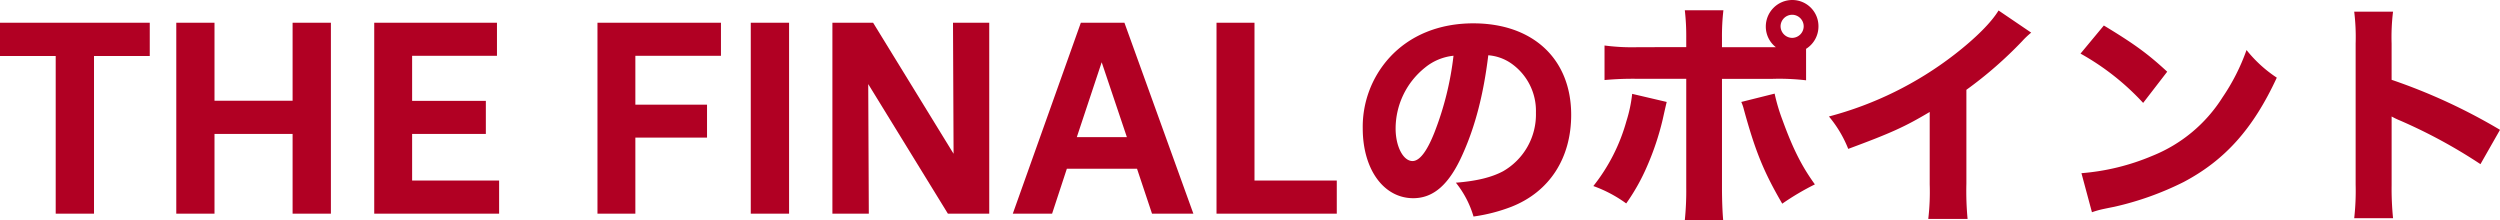
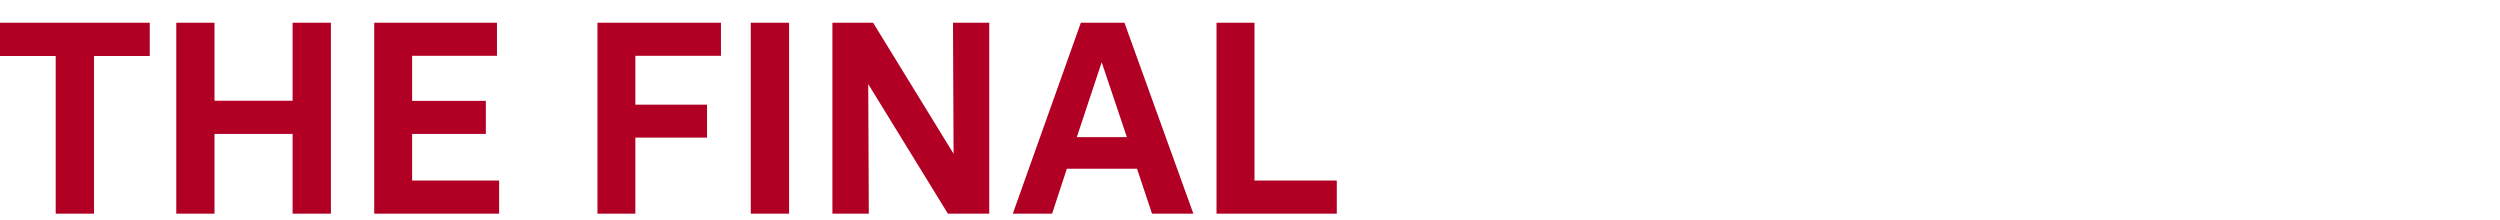
<svg xmlns="http://www.w3.org/2000/svg" width="619.179" height="54.516" viewBox="0 0 619.179 54.516">
  <defs>
    <style>.a{fill:#b10023;}</style>
  </defs>
  <g transform="translate(-406.204 -2083.083)">
-     <path class="a" d="M34.81-37.229A11.476,11.476,0,0,1,40.3-35.341,14.339,14.339,0,0,1,46.61-23.01,16.2,16.2,0,0,1,38.468-8.5c-2.773,1.475-6.431,2.419-11.682,2.832a24.191,24.191,0,0,1,4.366,8.378A42.117,42.117,0,0,0,40.533.295c9.44-3.717,14.809-12.036,14.809-22.774,0-13.806-9.44-22.656-24.249-22.656-8.437,0-15.694,2.95-20.768,8.5A25.453,25.453,0,0,0,3.717-19.116c0,10.148,5.192,17.287,12.508,17.287C21.3-1.829,25.193-5.31,28.5-12.8,31.565-19.647,33.63-27.494,34.81-37.229Zm-8.614.118a75.958,75.958,0,0,1-4.72,19c-1.888,4.779-3.717,7.08-5.428,7.08-2.3,0-4.189-3.6-4.189-8.024a19.344,19.344,0,0,1,7.257-15.1A13.258,13.258,0,0,1,26.2-37.111Zm87.32-1.711a6.527,6.527,0,0,0,3.068-5.546,6.484,6.484,0,0,0-6.49-6.549,6.572,6.572,0,0,0-6.549,6.549,6.457,6.457,0,0,0,2.478,5.133H92.689v-2.3a55.181,55.181,0,0,1,.354-6.844H83.485a55.851,55.851,0,0,1,.354,6.844v2.3H72.1a51.927,51.927,0,0,1-8.5-.413v8.555a75.822,75.822,0,0,1,8.5-.3H83.839v26.9A72.836,72.836,0,0,1,83.485,3.6h9.5c-.177-2.006-.295-4.956-.295-8.083v-26.9H105.02a57.3,57.3,0,0,1,8.5.354Zm-3.422-8.437a2.871,2.871,0,0,1,2.832,2.832,2.884,2.884,0,0,1-2.832,2.891,2.9,2.9,0,0,1-2.891-2.891A2.884,2.884,0,0,1,110.094-47.259ZM70.446-27.671a34.436,34.436,0,0,1-1.416,6.726,45.3,45.3,0,0,1-8.2,16.107A32.1,32.1,0,0,1,68.971-.531a50.267,50.267,0,0,0,5.192-9.263A67.414,67.414,0,0,0,78-21.3c.767-3.422.826-3.658,1-4.366Zm27.022,2.006a10.28,10.28,0,0,1,.649,1.888c2.832,10.325,4.9,15.4,9.5,23.305A63.71,63.71,0,0,1,115.7-5.251c-3.245-4.484-5.428-8.791-8.024-15.93a45.606,45.606,0,0,1-1.947-6.549Zm63.72-22.656c-1.77,2.95-5.723,6.9-10.915,10.915a87.2,87.2,0,0,1-31.093,15.34,29.207,29.207,0,0,1,4.779,8.024C134.638-18,138-19.529,144.137-23.187V-5.251a57.755,57.755,0,0,1-.354,8.555h9.735a73.577,73.577,0,0,1-.295-8.732V-28.674A99.825,99.825,0,0,0,167.029-40.71a20.043,20.043,0,0,1,2.242-2.124Zm20.3,10.679A62.334,62.334,0,0,1,197-25.429l5.959-7.729C198.24-37.524,194.877-40,187.266-44.6Zm2.832,39.294a21.527,21.527,0,0,1,2.95-.826c1.121-.236,1.121-.236,2.6-.531a74.9,74.9,0,0,0,17.169-6.136C217.3-11.269,224.259-19.057,230.1-31.683a32.1,32.1,0,0,1-7.493-6.844,51.1,51.1,0,0,1-5.959,11.741A36.655,36.655,0,0,1,199.3-12.331,56.4,56.4,0,0,1,181.72-8.024Zm74.576,1.475a73.01,73.01,0,0,1-.354-8.2V-22.066A20.241,20.241,0,0,0,260.78-21a129.565,129.565,0,0,1,19.765,10.738l4.838-8.5a142.183,142.183,0,0,0-26.845-12.39V-40.12a51.976,51.976,0,0,1,.354-7.906h-9.617a51.509,51.509,0,0,1,.354,7.906V-5.192a60.974,60.974,0,0,1-.354,8.319Z" transform="translate(740 2134)" />
    <path class="a" d="M38.295-47.292H1.2v8.242H15V0h9.487V-39.05H38.295ZM44.864,0h9.467V-19.749H73.672V0h9.487V-47.292H73.672v19.321H54.331V-47.292H44.864ZM93.89,0h30.93V-8.2H103.275V-19.749h18.26V-27.93h-18.26V-39.09h21.014v-8.2H93.89Zm64.674-18.831h17.75v-8.161h-17.75v-12.1h21.2v-8.2H149.18V0h9.385ZM187.148,0h9.487V-47.292h-9.487Zm29.093-32.092L235.97,0h10.242V-47.292h-8.977l.143,32.46-19.933-32.46H207.366V0h9.018ZM286.526,0h10.242L279.692-47.292H268.9L252.047,0h9.732l3.652-11.119h17.383ZM267.9-18.954,274.061-37.5,280.3-18.954ZM302.5,0h29.787V-8.2H311.906v-39.09H302.5Z" transform="translate(405 2136)" />
  </g>
</svg>